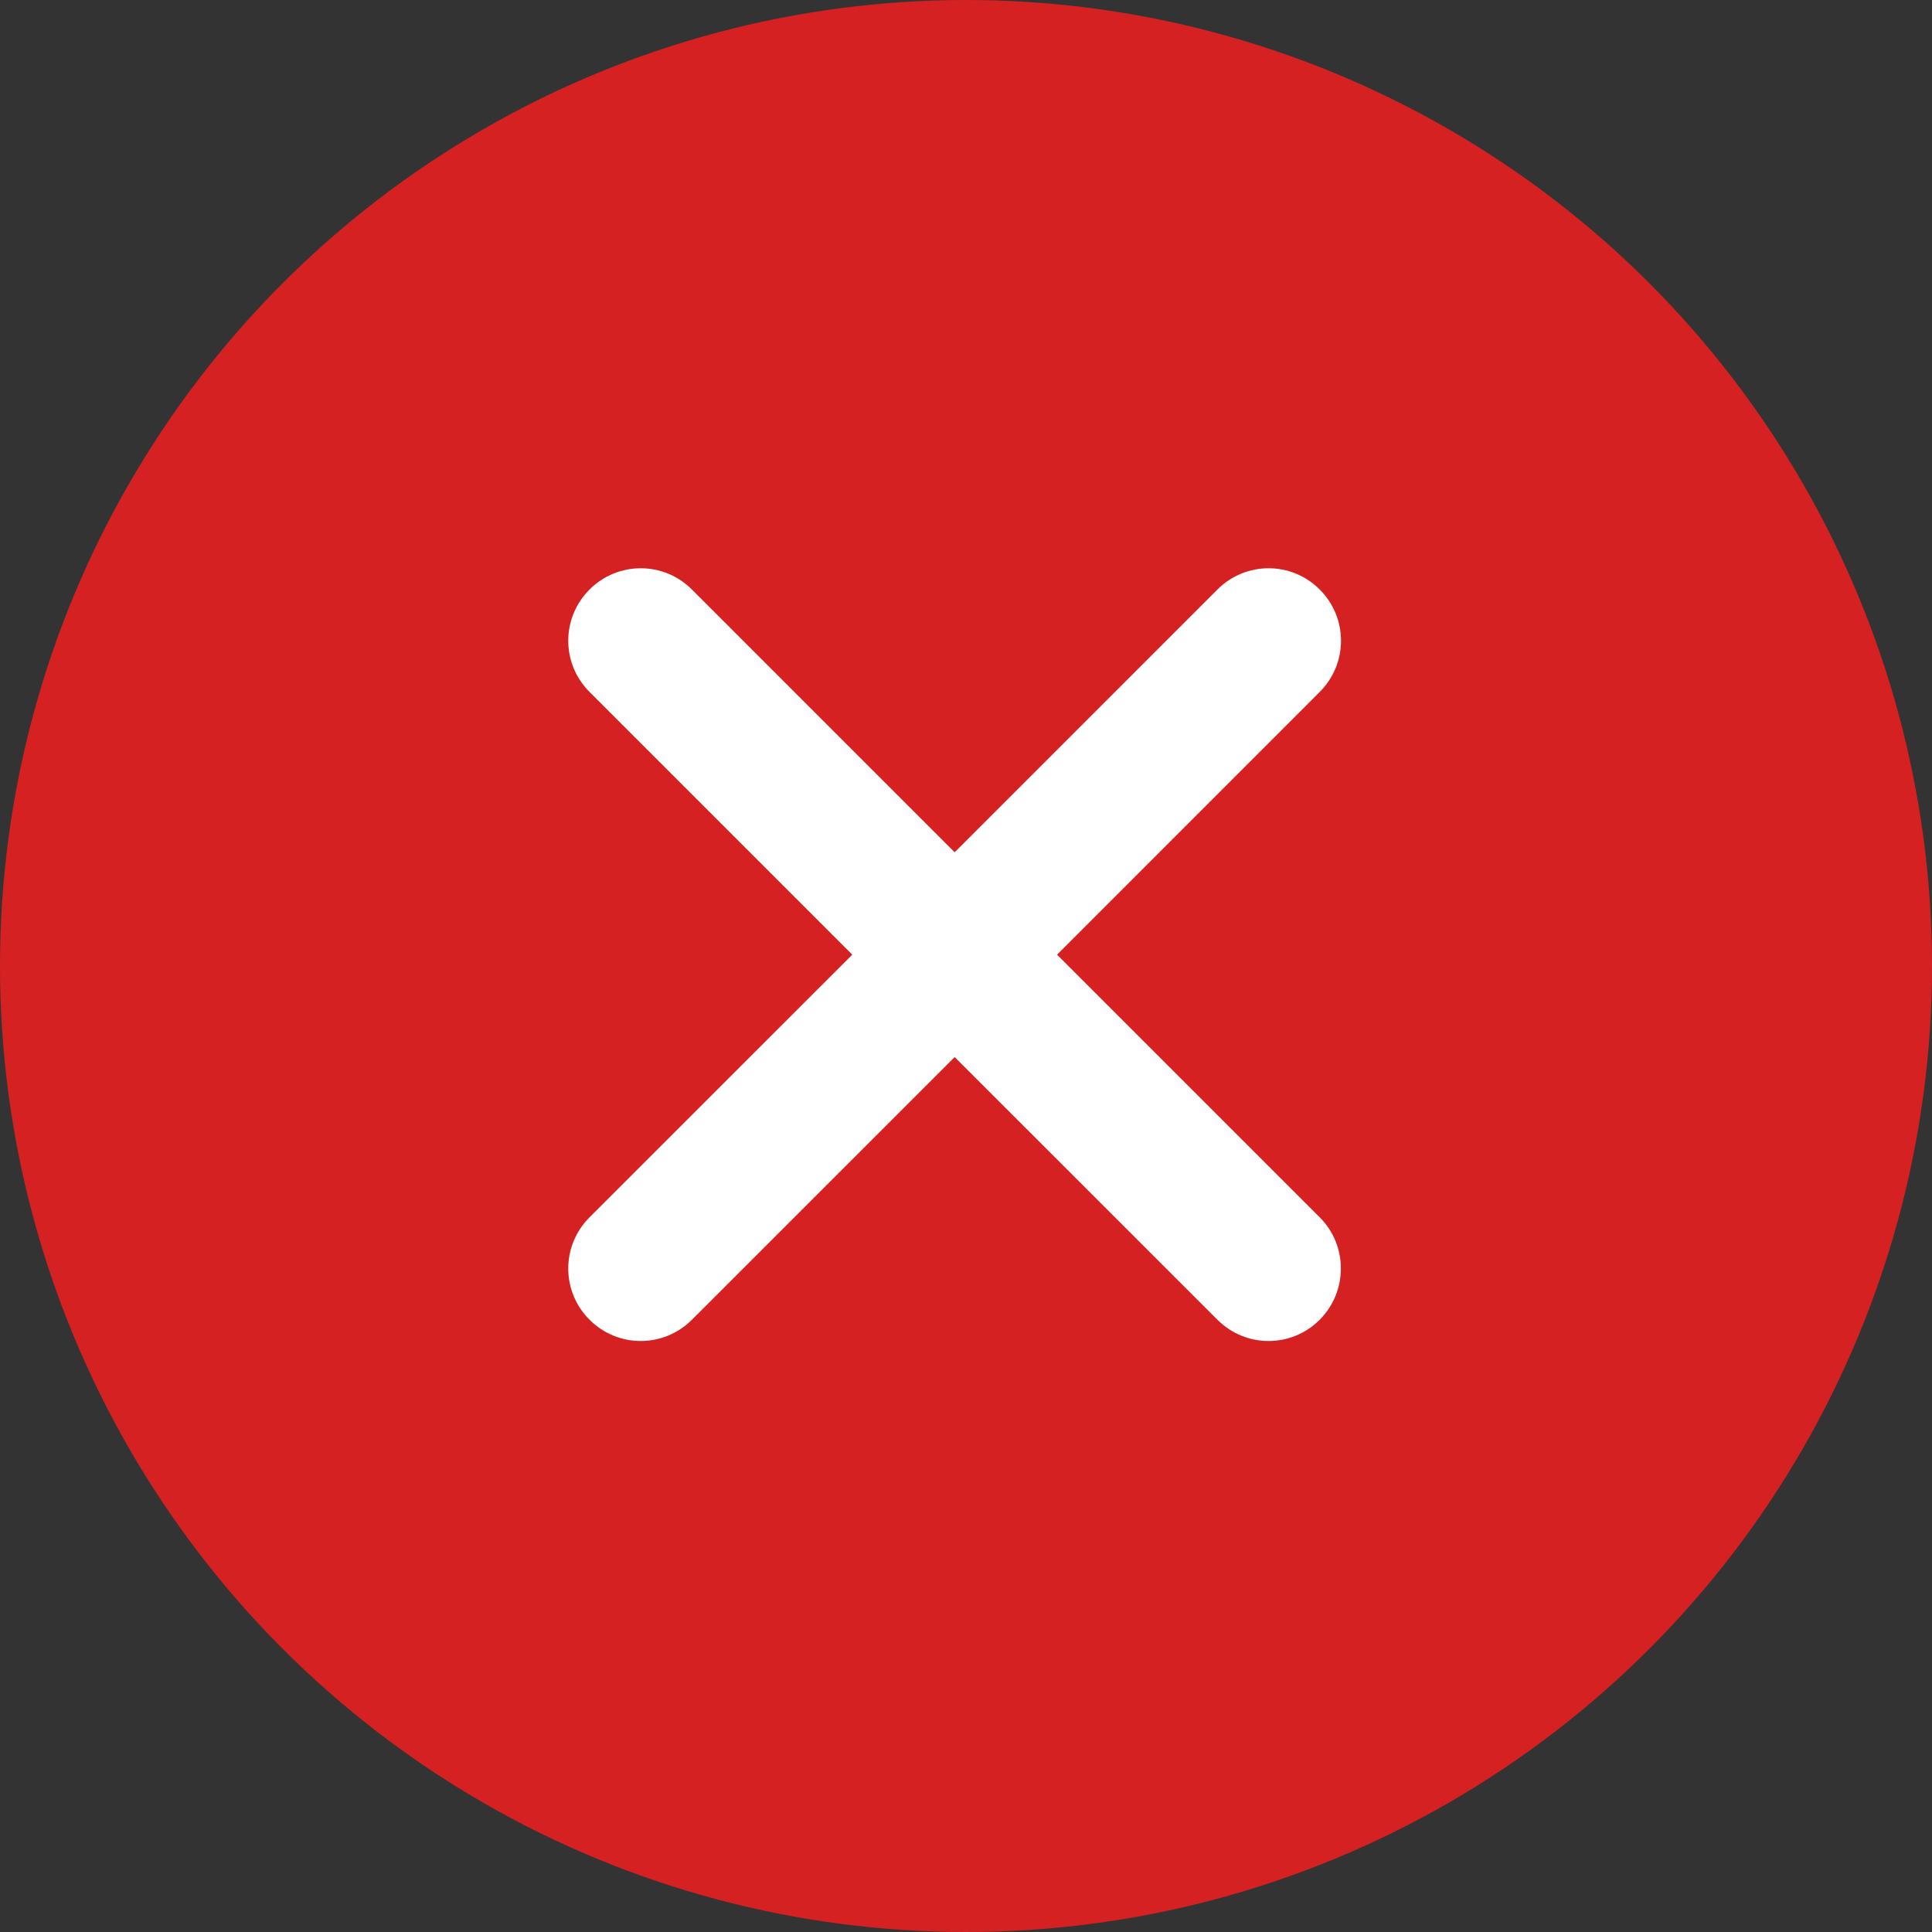
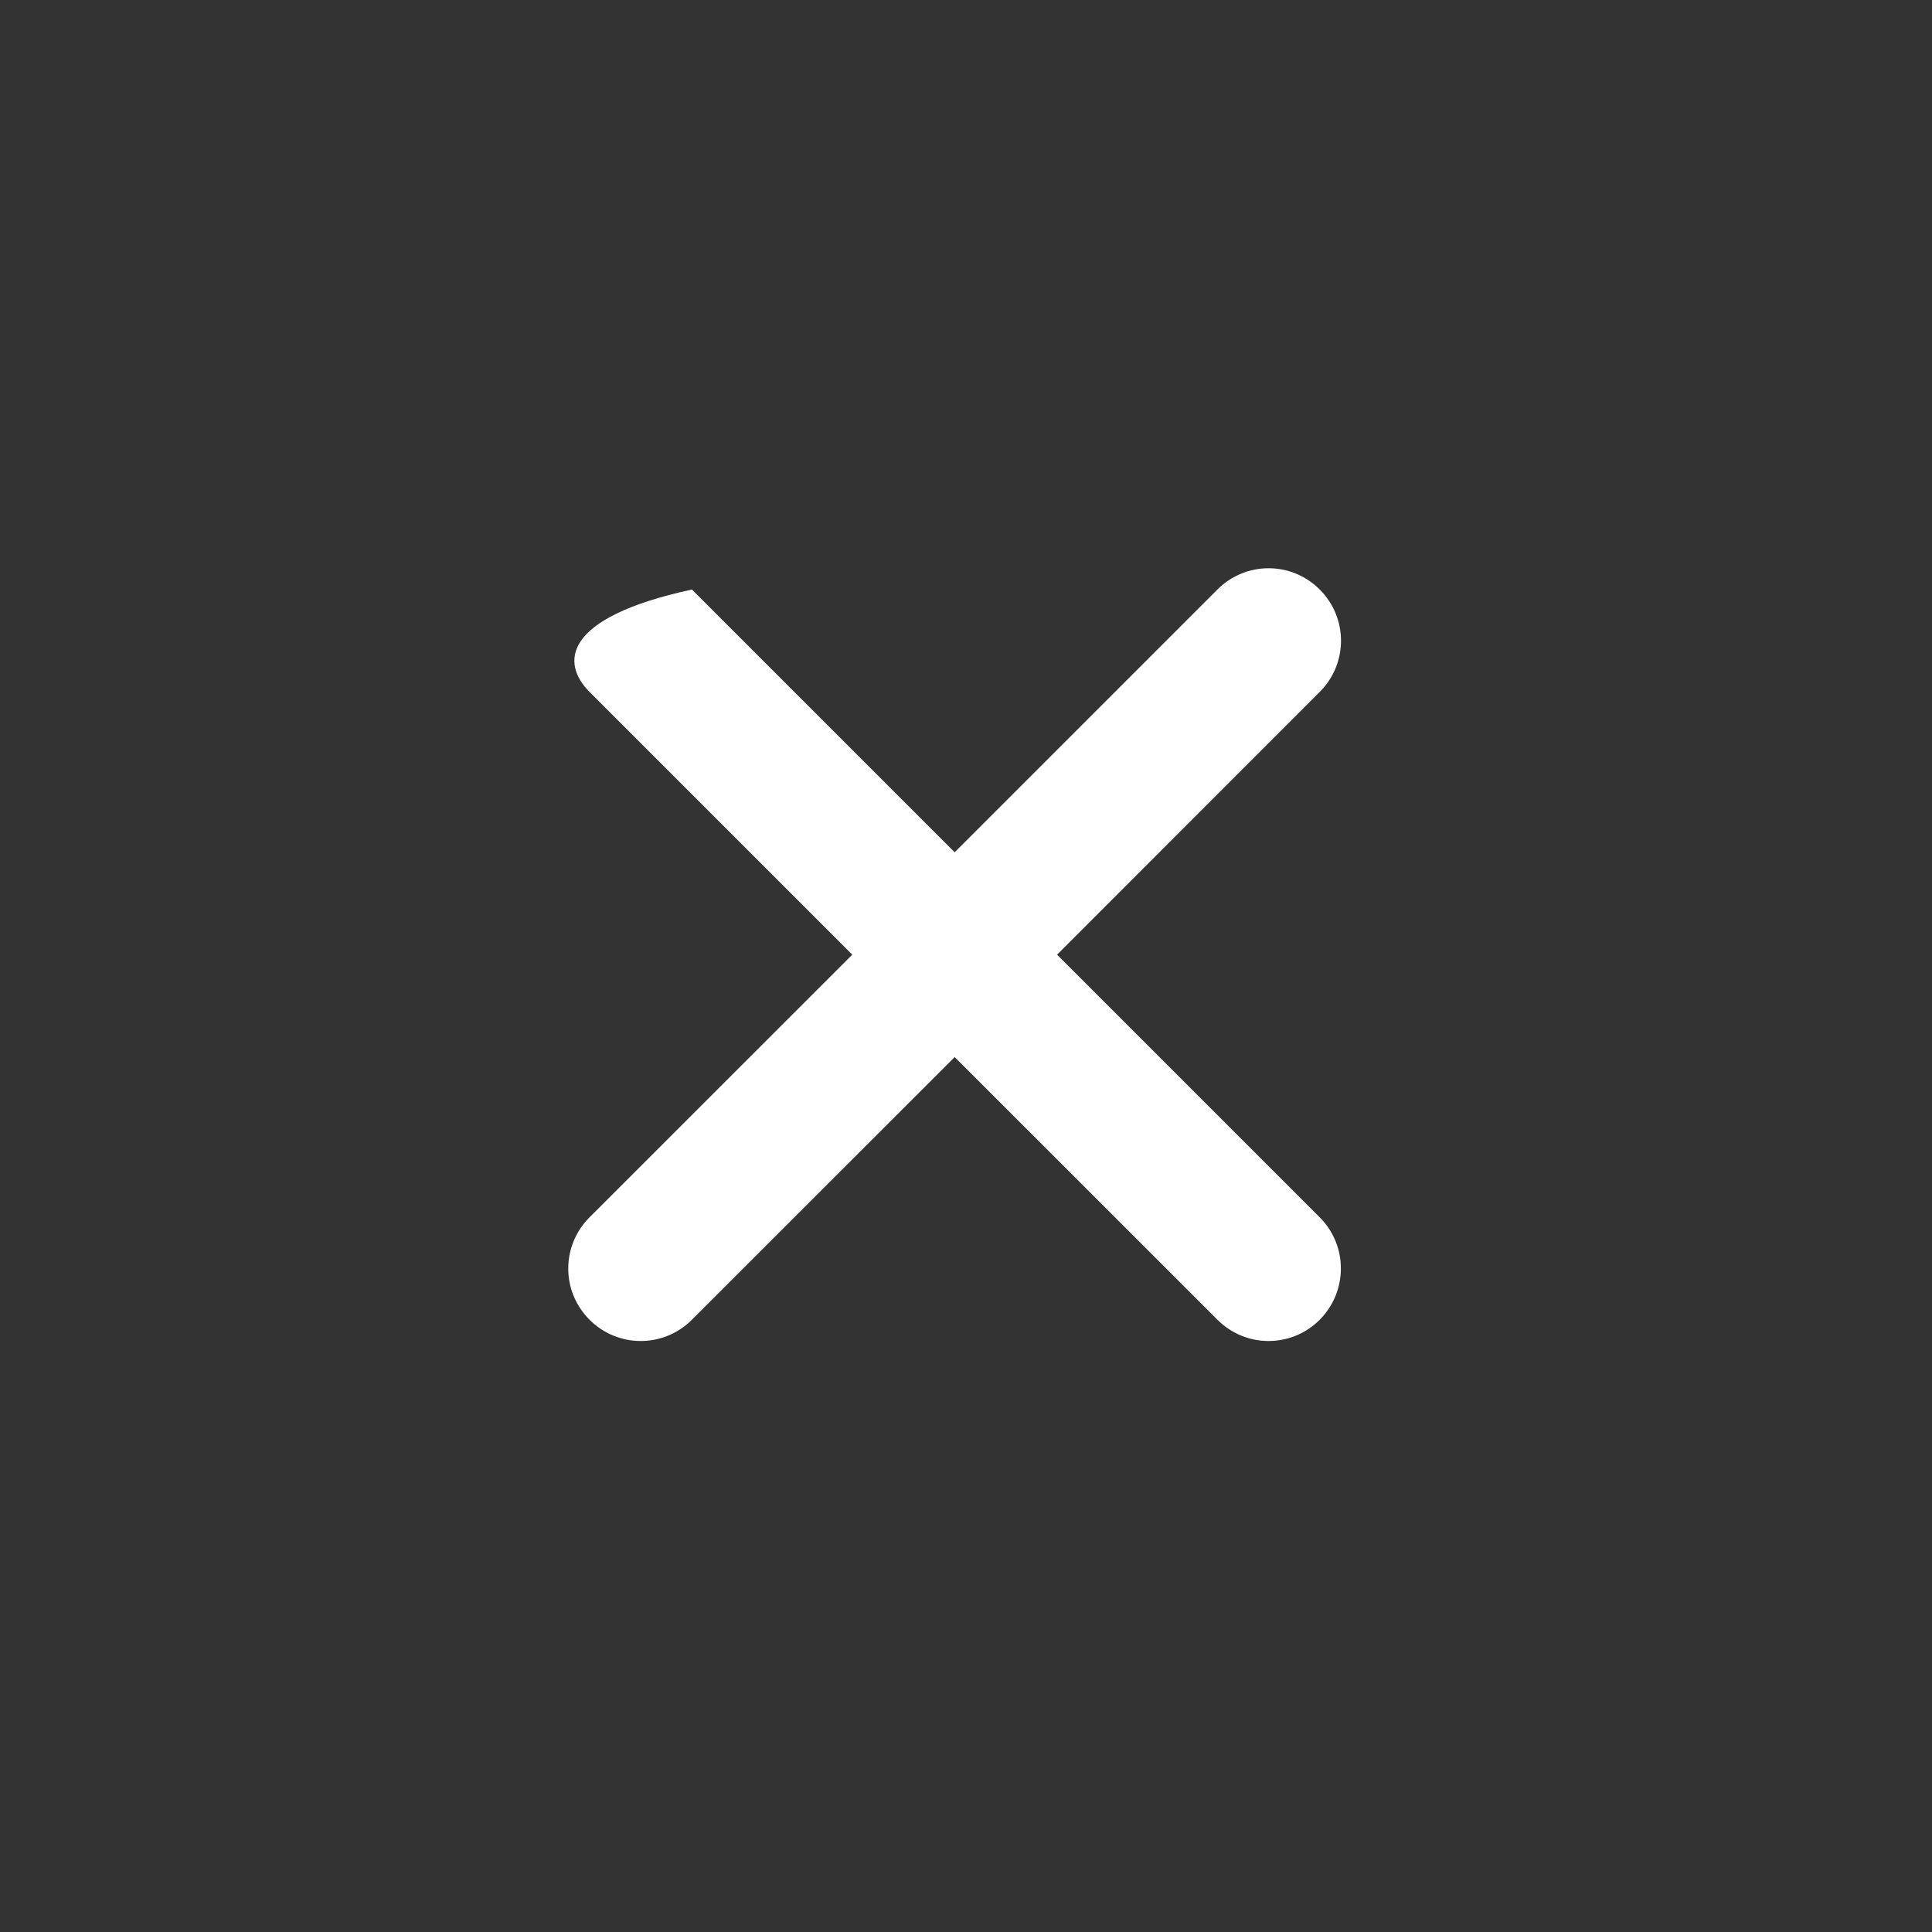
<svg xmlns="http://www.w3.org/2000/svg" width="22" height="22" viewBox="0 0 22 22" fill="none">
  <rect x="0" y="0" width="22" height="22" fill="#333333" stroke="none" />
-   <circle cx="11" cy="11" r="11" fill="#D52121" />
-   <path d="M15.028 13.862L12.037 10.871L15.028 7.879C15.351 7.556 15.351 7.036 15.028 6.713C14.706 6.39 14.185 6.39 13.863 6.713L10.871 9.705L7.879 6.713C7.556 6.39 7.036 6.39 6.713 6.713C6.39 7.036 6.39 7.556 6.713 7.879L9.705 10.871L6.713 13.862C6.39 14.185 6.39 14.705 6.713 15.028C7.036 15.351 7.556 15.351 7.879 15.028L10.871 12.037L13.863 15.028C14.185 15.351 14.706 15.351 15.028 15.028C15.349 14.705 15.349 14.183 15.028 13.862Z" fill="white" />
+   <path d="M15.028 13.862L12.037 10.871L15.028 7.879C15.351 7.556 15.351 7.036 15.028 6.713C14.706 6.39 14.185 6.39 13.863 6.713L10.871 9.705L7.879 6.713C6.39 7.036 6.39 7.556 6.713 7.879L9.705 10.871L6.713 13.862C6.39 14.185 6.39 14.705 6.713 15.028C7.036 15.351 7.556 15.351 7.879 15.028L10.871 12.037L13.863 15.028C14.185 15.351 14.706 15.351 15.028 15.028C15.349 14.705 15.349 14.183 15.028 13.862Z" fill="white" />
</svg>